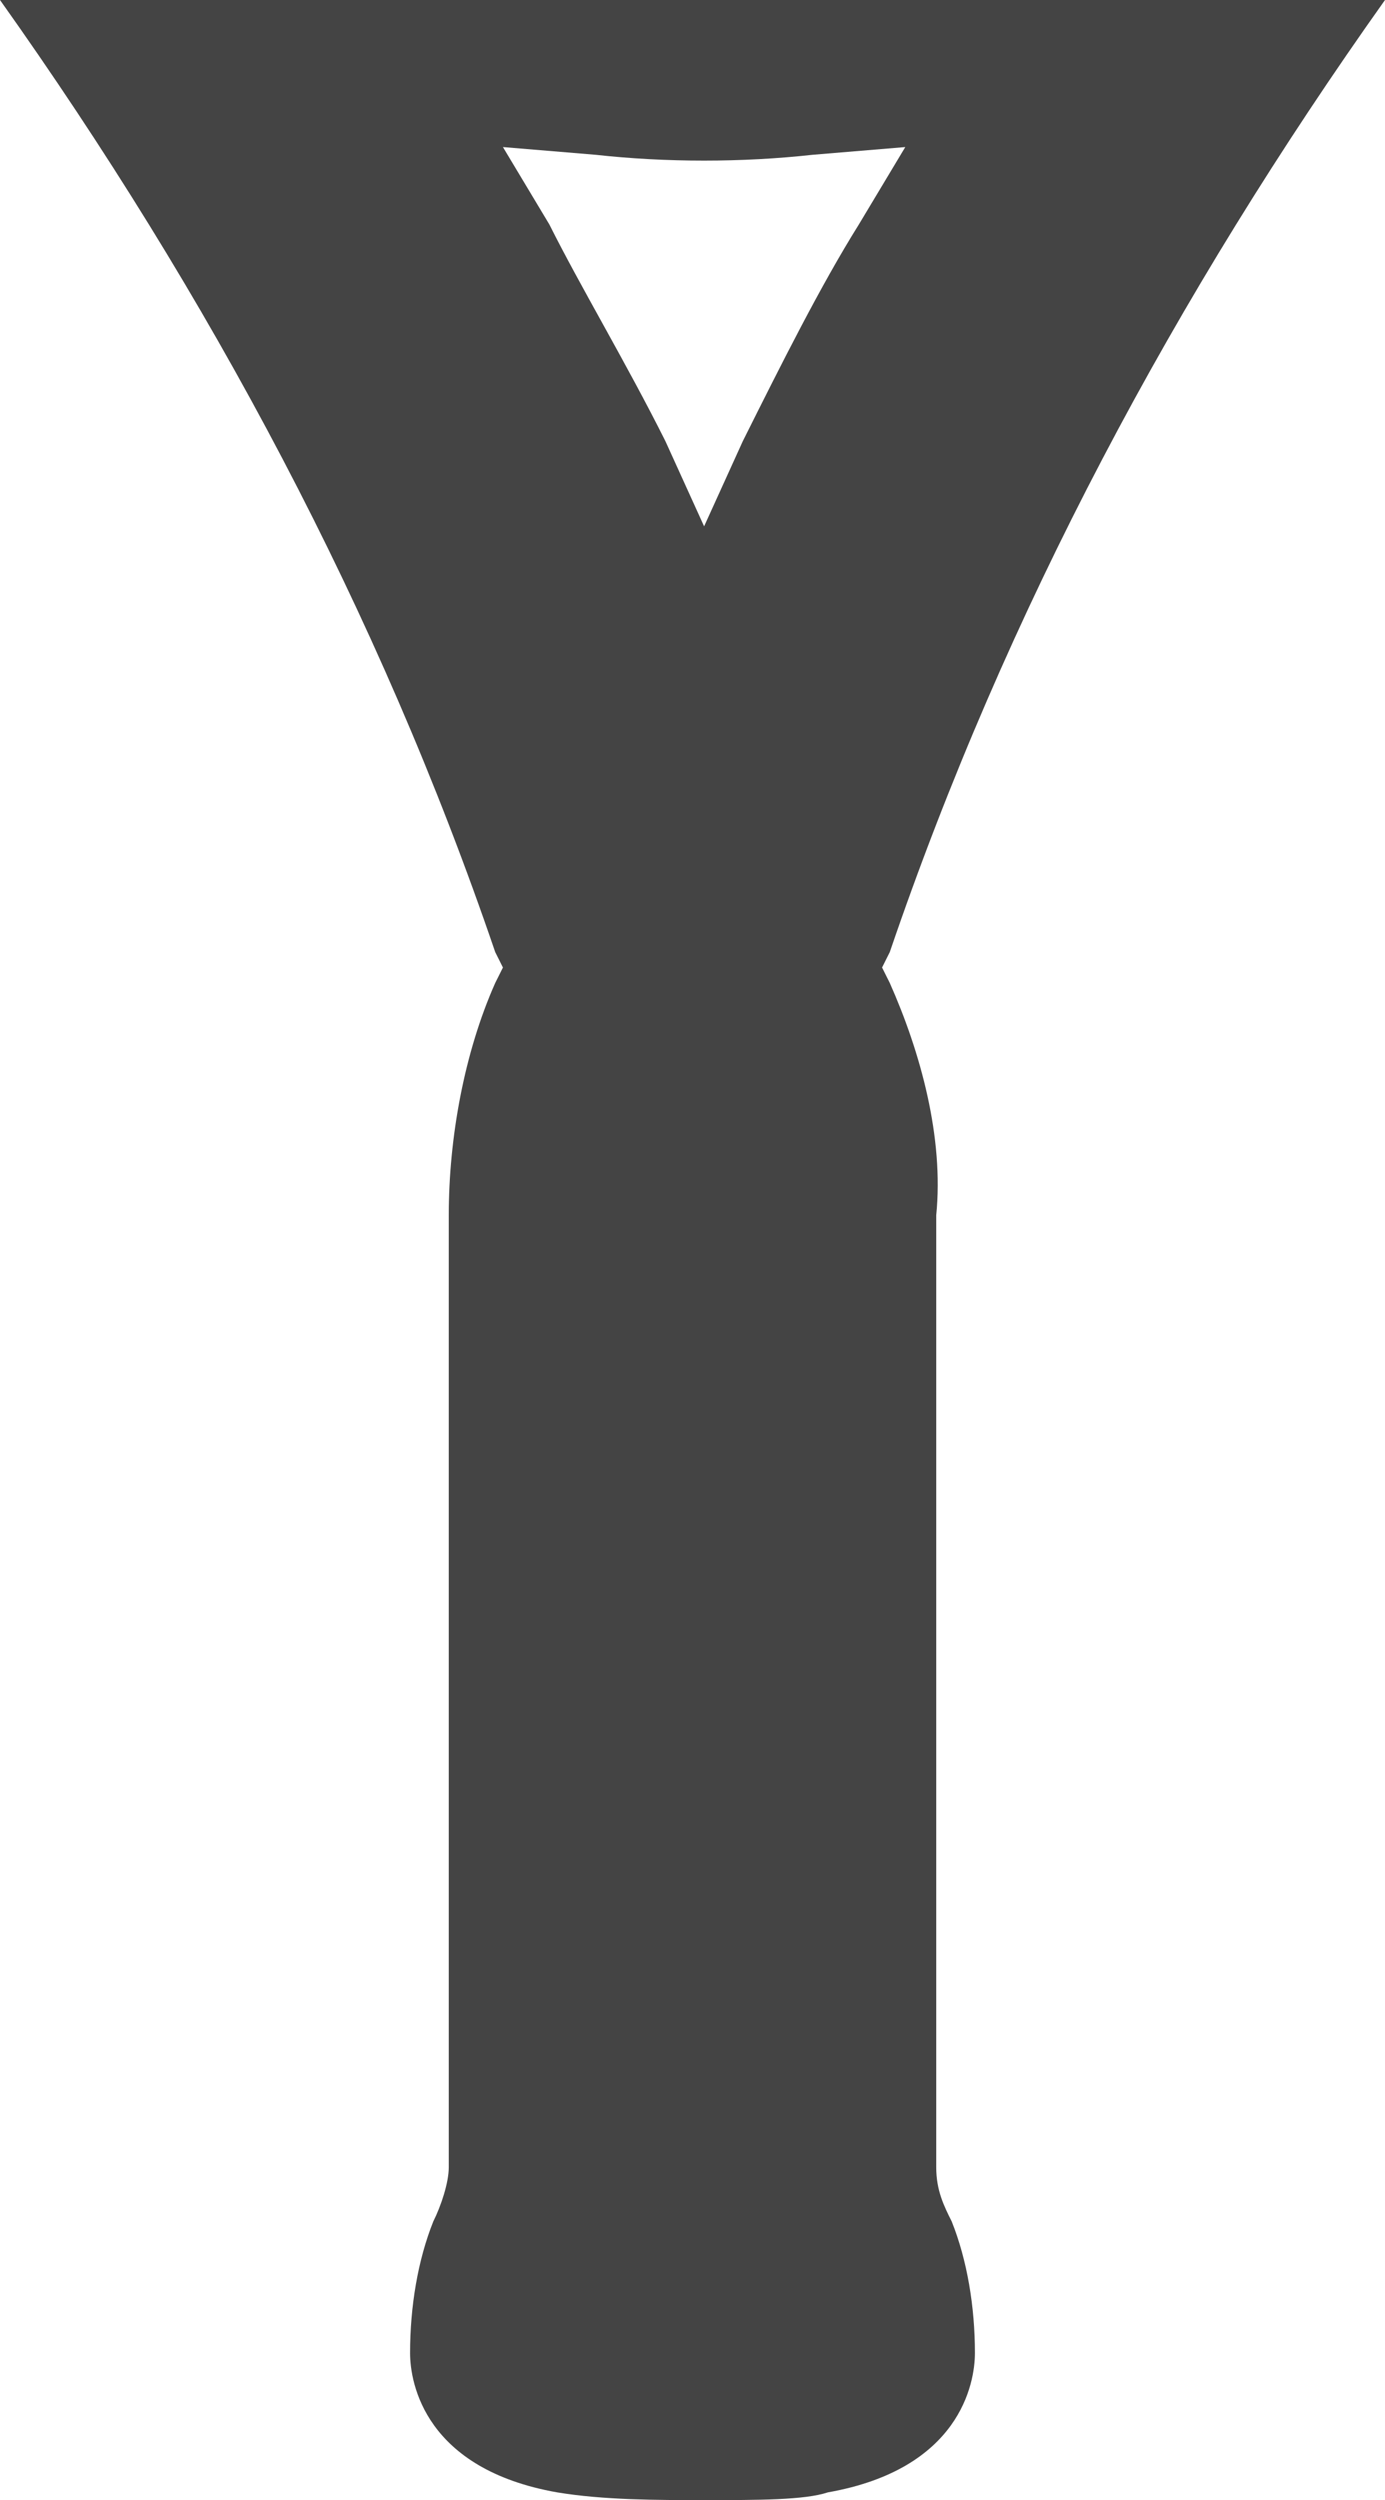
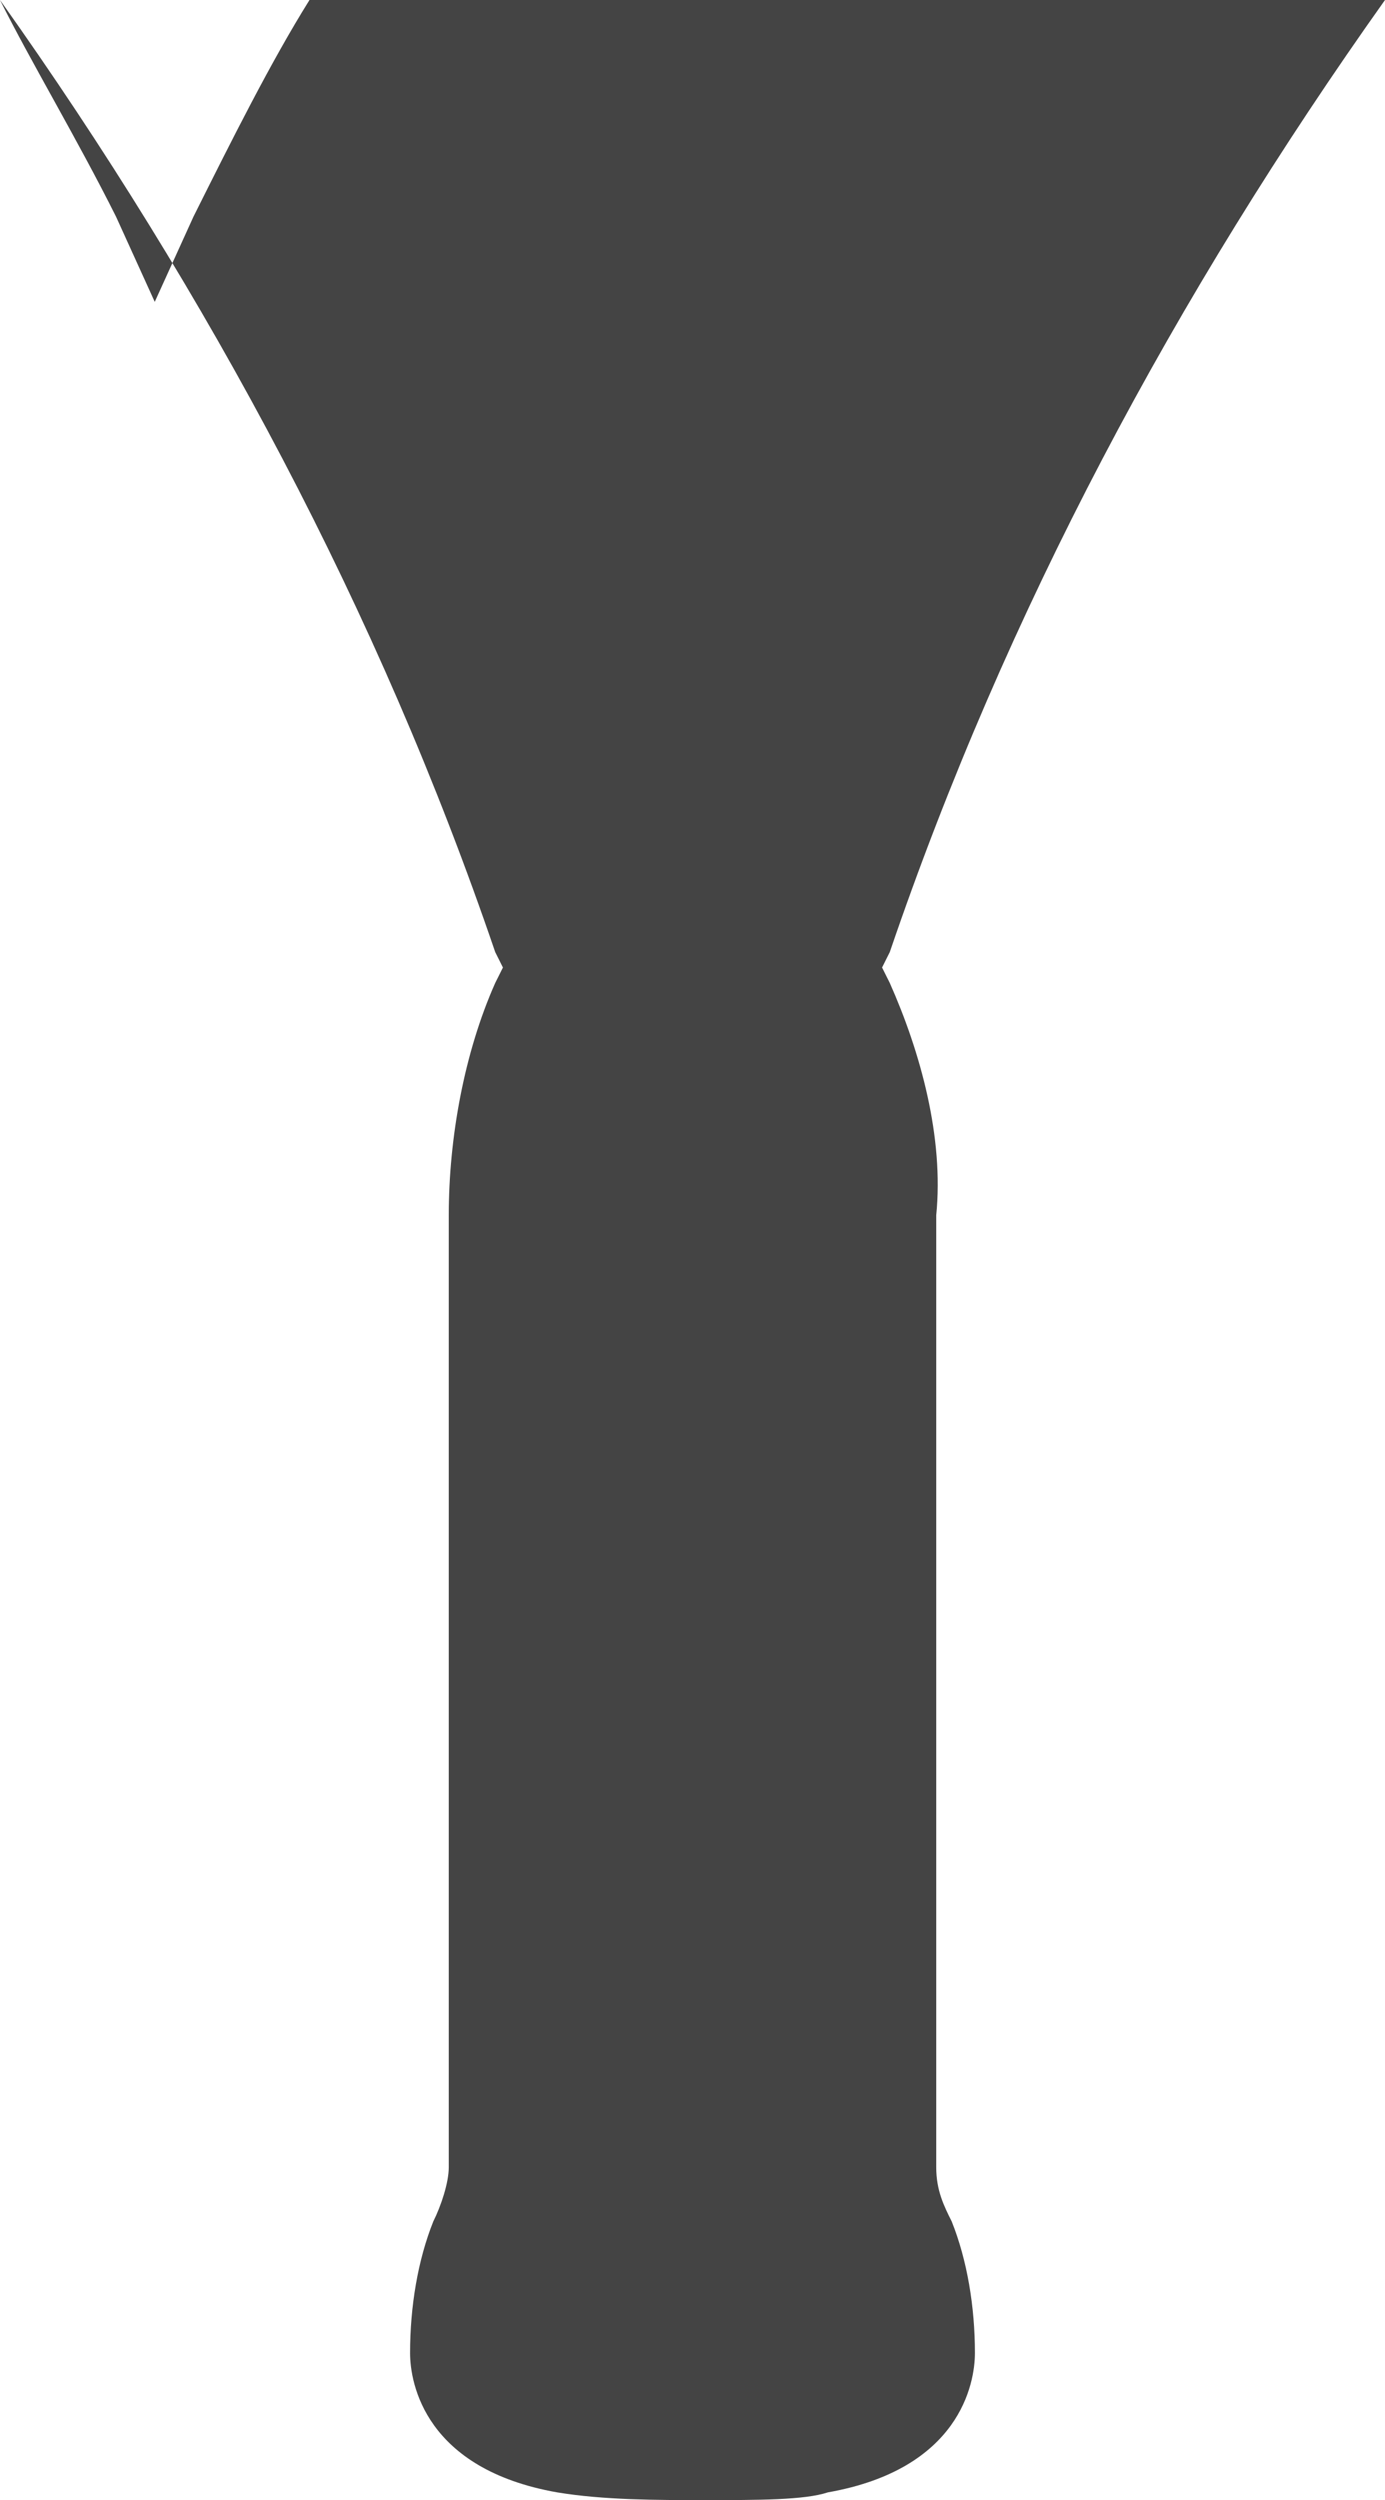
<svg xmlns="http://www.w3.org/2000/svg" id="Ebene_1" viewBox="0 0 17.9 32.3">
  <defs>
    <style>.cls-1{fill:#444;stroke-width:0px;}</style>
  </defs>
  <g id="Icon_Länge">
-     <path id="Pfad_185" class="cls-1" d="M17.9,0c-2.7,3.8-4.9,7.9-6.4,12.3l-.1.2.1.2c.4.9.7,2,.6,3v12.3c0,.3.1.5.2.7.2.5.3,1.1.3,1.7,0,.4-.2,1.5-1.9,1.8-.3.1-.9.1-1.6.1-.6,0-1.3,0-1.9-.1-1.7-.3-1.9-1.4-1.9-1.8,0-.6.1-1.2.3-1.7.1-.2.2-.5.2-.7v-12.3c0-1,.2-2.1.6-3l.1-.2-.1-.2C4.9,7.9,2.7,3.8,0,0M7.1,2.9c.4.8,1,1.8,1.5,2.8l.5,1.1.5-1.1c.5-1,1-2,1.5-2.8l.6-1-1.2.1c-.9.1-1.9.1-2.8,0l-1.2-.1.6,1Z" />
+     <path id="Pfad_185" class="cls-1" d="M17.9,0c-2.7,3.8-4.9,7.9-6.4,12.3l-.1.2.1.2c.4.9.7,2,.6,3v12.3c0,.3.1.5.2.7.2.5.3,1.1.3,1.7,0,.4-.2,1.5-1.9,1.8-.3.1-.9.1-1.6.1-.6,0-1.3,0-1.9-.1-1.7-.3-1.9-1.4-1.9-1.8,0-.6.1-1.2.3-1.7.1-.2.2-.5.2-.7v-12.3c0-1,.2-2.1.6-3l.1-.2-.1-.2C4.9,7.9,2.7,3.8,0,0c.4.8,1,1.8,1.5,2.8l.5,1.1.5-1.1c.5-1,1-2,1.5-2.8l.6-1-1.2.1c-.9.1-1.9.1-2.8,0l-1.2-.1.6,1Z" />
  </g>
</svg>